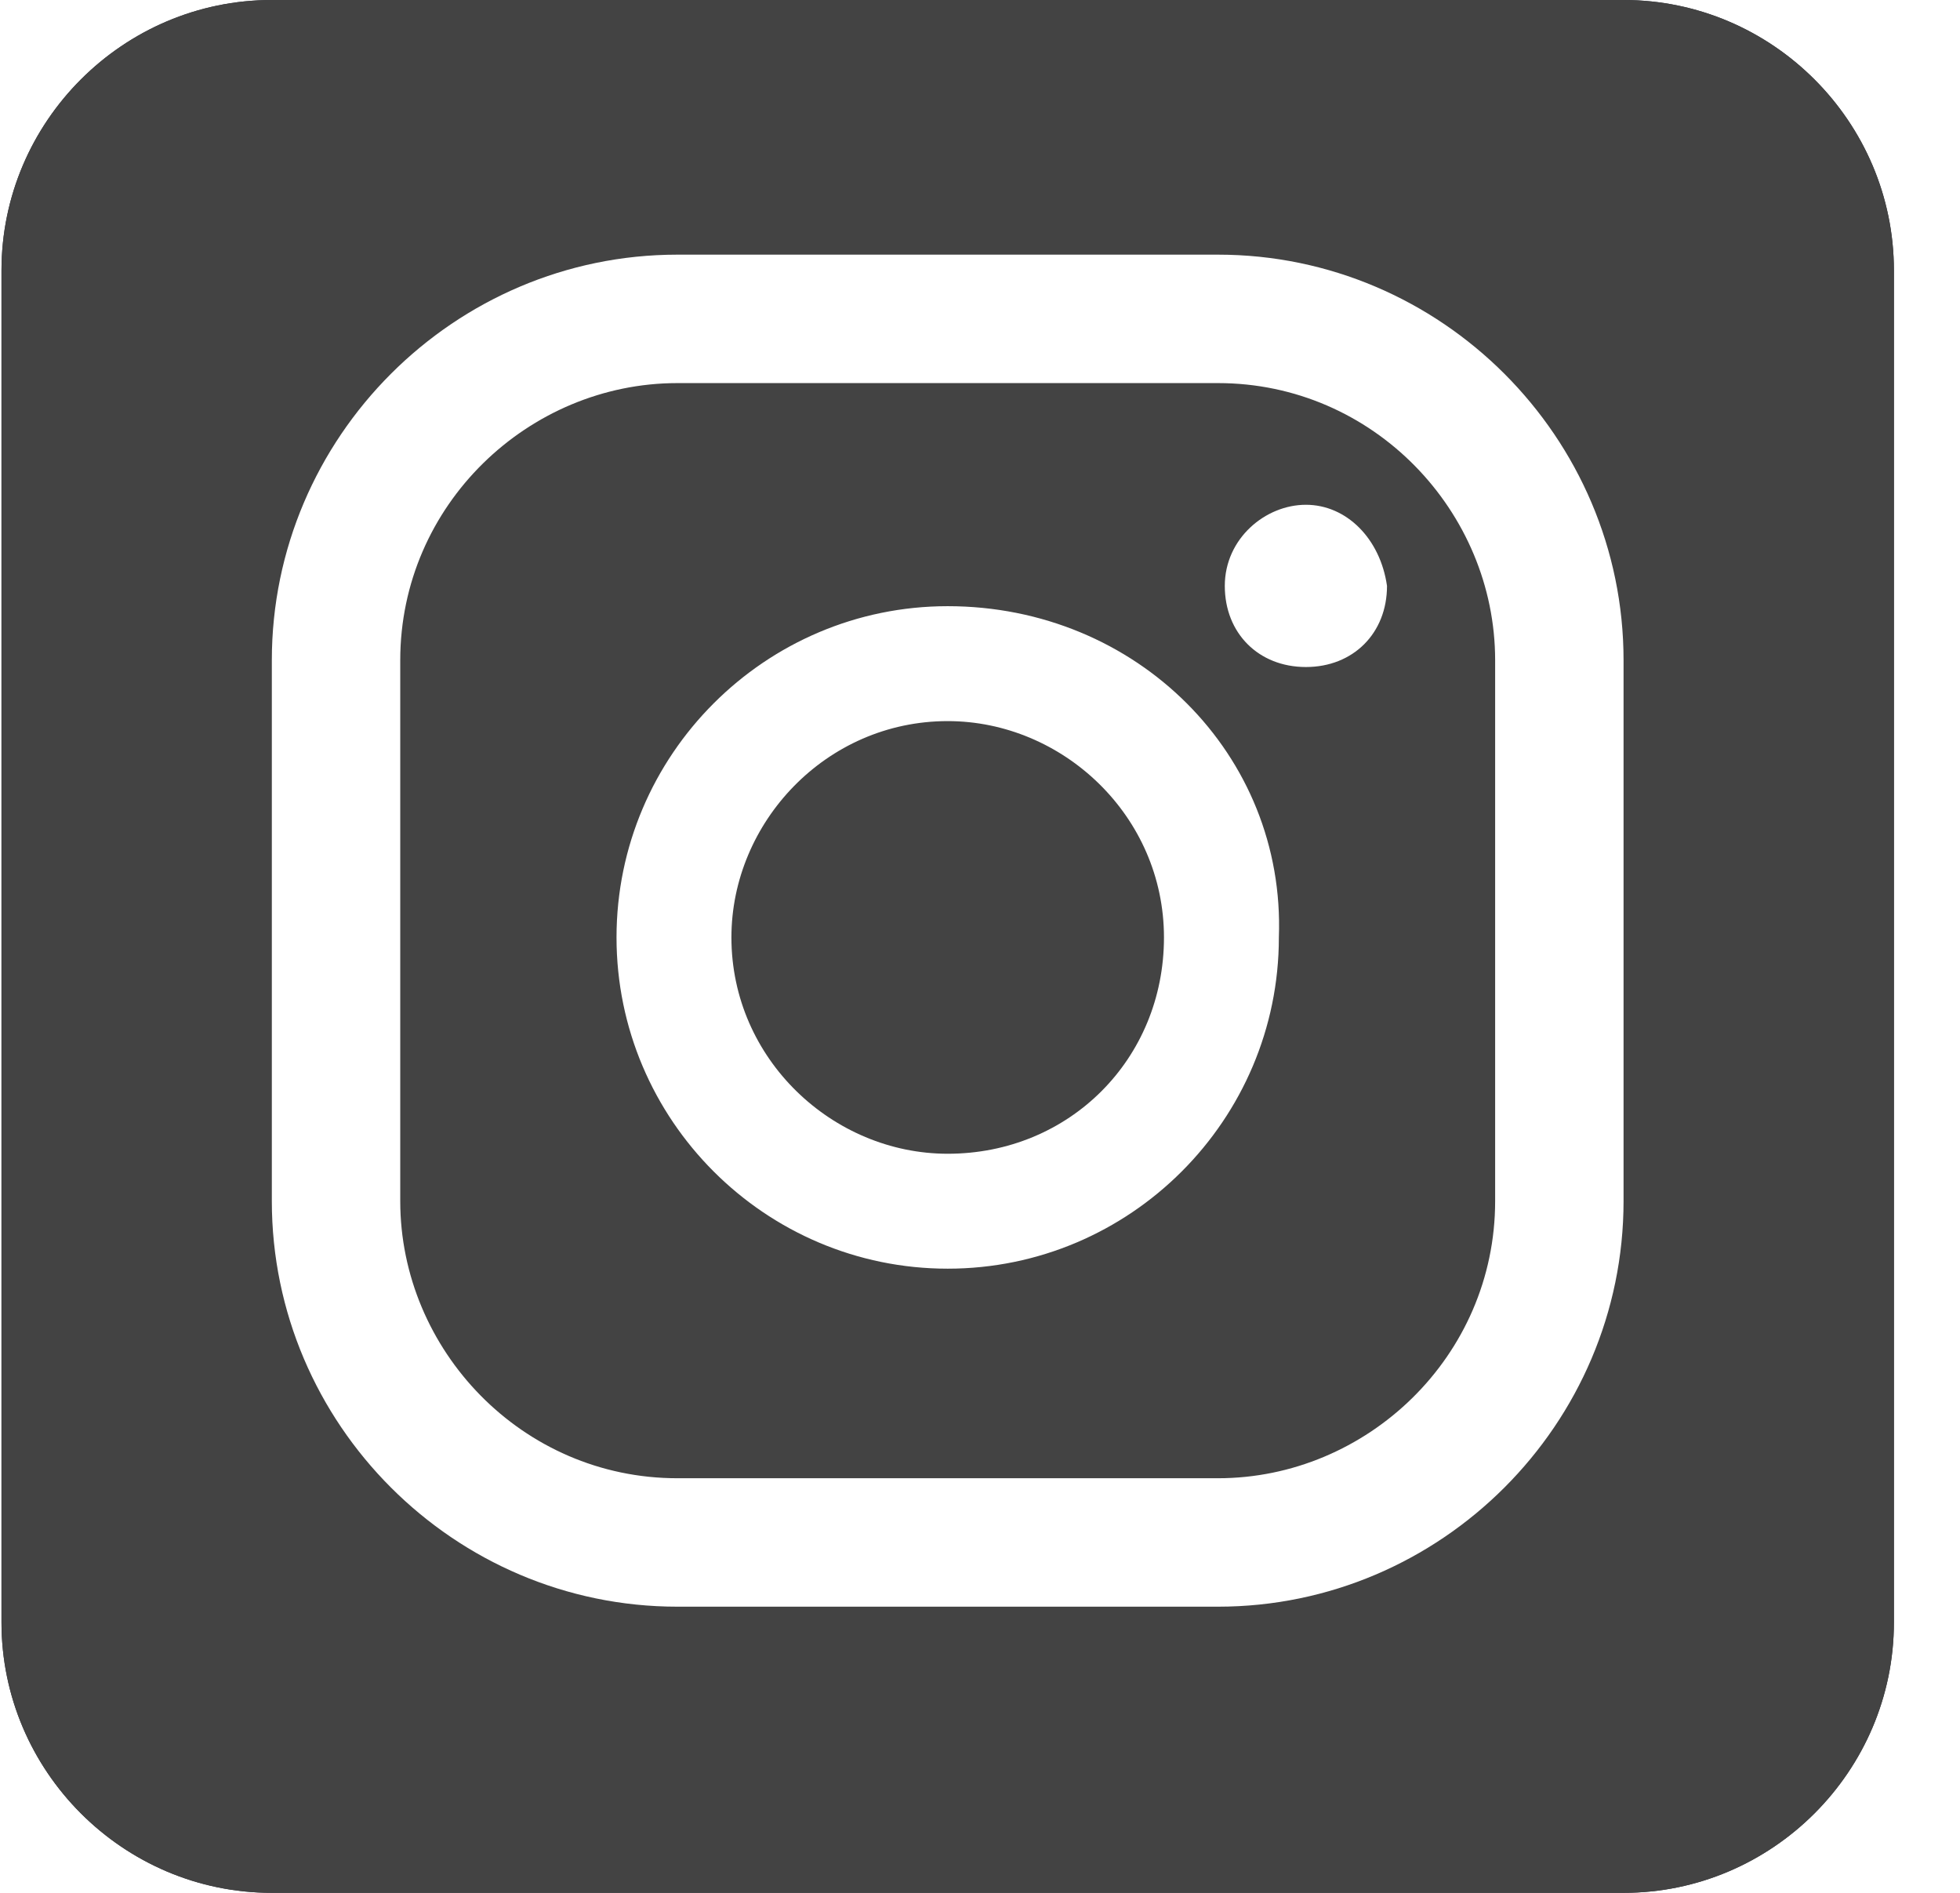
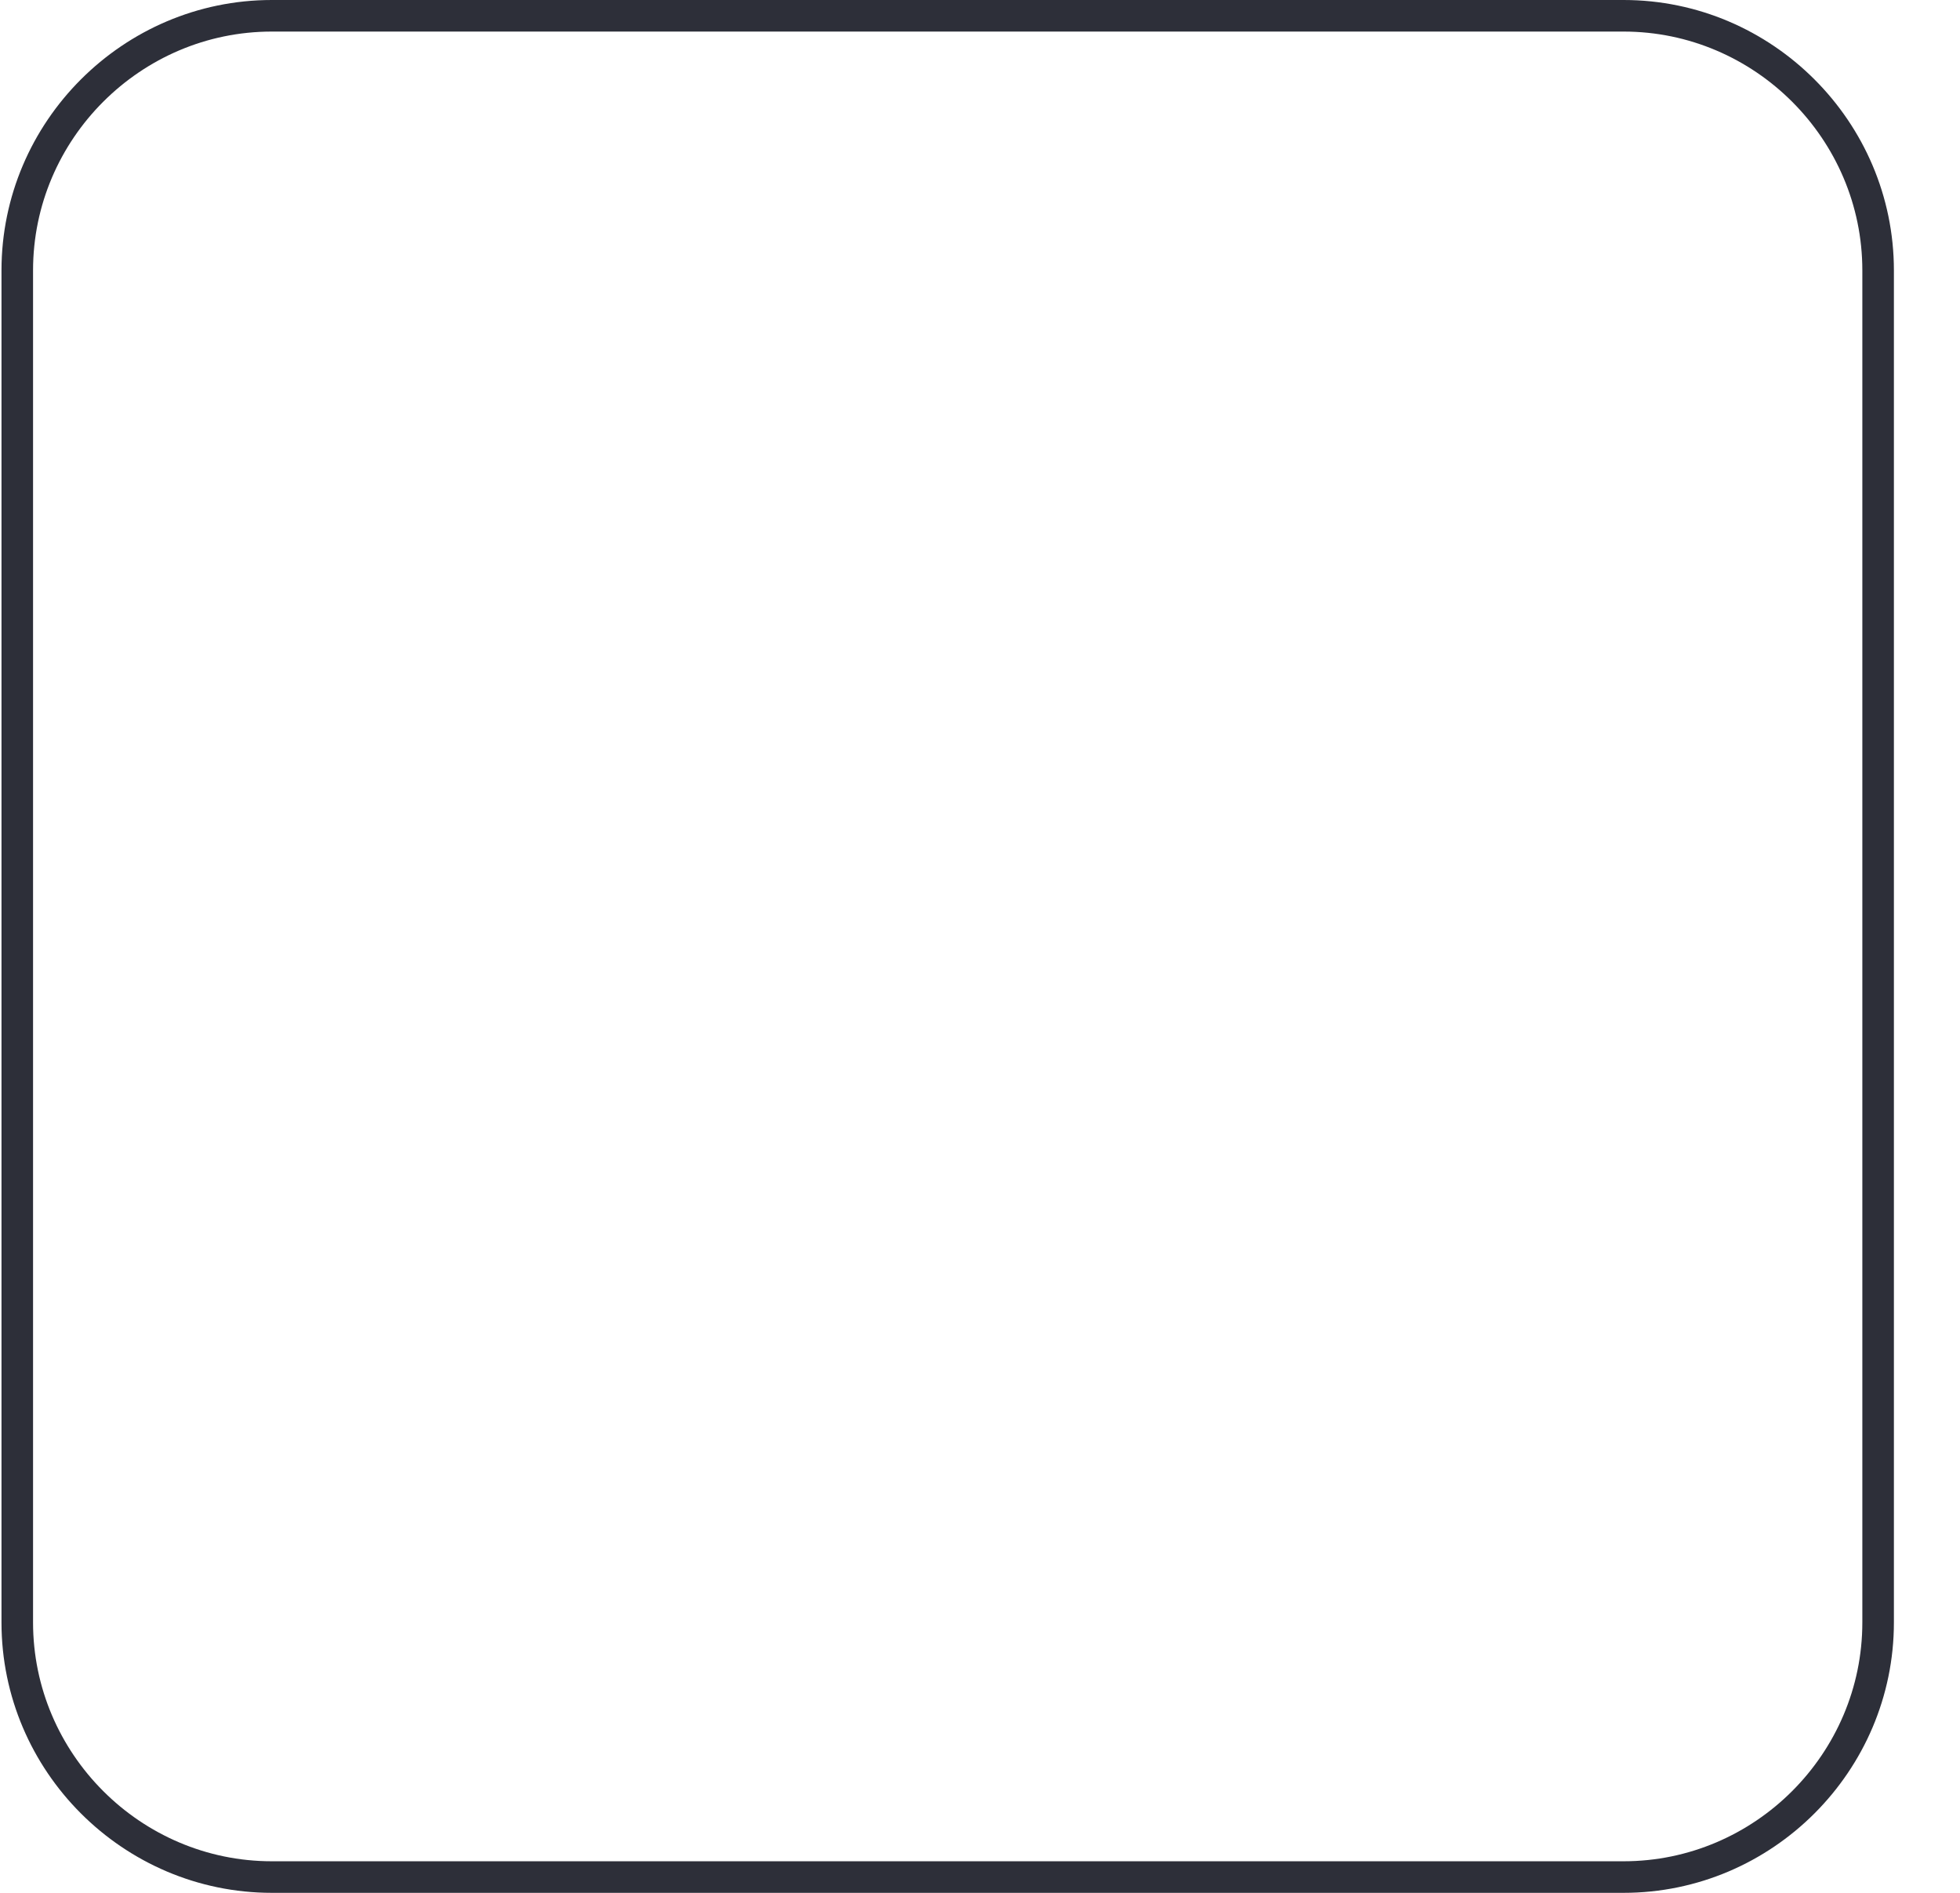
<svg xmlns="http://www.w3.org/2000/svg" width="29" height="28" viewBox="0 0 29 28" fill="none">
  <path fill-rule="evenodd" clip-rule="evenodd" d="M24.022 0.467H4.022C2.08 0.467 0.489 2.058 0.489 4V24C0.489 25.942 2.08 27.533 4.022 27.533H24.022C25.964 27.533 27.555 25.942 27.555 24V4C27.555 2.058 25.964 0.467 24.022 0.467ZM24.022 0H4.022C1.822 0 0.022 1.8 0.022 4V24C0.022 26.2 1.822 28 4.022 28H24.022C26.222 28 28.022 26.2 28.022 24V4C28.022 1.8 26.222 0 24.022 0Z" fill="#2D2F39" />
-   <path fill-rule="evenodd" clip-rule="evenodd" d="M24.022 0H4.022C1.822 0 0.022 1.8 0.022 4V24C0.022 26.2 1.822 28 4.022 28H24.022C26.222 28 28.022 26.2 28.022 24V4C28.022 1.8 26.222 0 24.022 0ZM10.022 3.767H18.022C21.322 3.767 24.022 6.467 24.022 9.767V17.767C24.022 21.067 21.322 23.767 18.022 23.767H10.022C6.722 23.767 4.022 21.067 4.022 17.767V9.767C4.022 6.467 6.722 3.767 10.022 3.767ZM22.122 17.767C22.122 20.067 20.222 21.867 18.022 21.867H10.022C7.722 21.867 5.922 19.967 5.922 17.767V9.767C5.922 7.467 7.822 5.667 10.022 5.667H18.022C20.322 5.667 22.122 7.567 22.122 9.767V17.767ZM14.022 8.967C11.322 8.967 9.122 11.167 9.122 13.867C9.122 16.567 11.322 18.767 14.022 18.767C16.722 18.767 18.922 16.567 18.922 13.867C19.022 11.167 16.822 8.967 14.022 8.967ZM10.822 13.867C10.822 15.667 12.322 17.067 14.022 17.067C15.822 17.067 17.222 15.667 17.222 13.867C17.222 12.067 15.722 10.667 14.022 10.667C12.222 10.667 10.822 12.167 10.822 13.867ZM18.122 8.667C18.122 7.967 18.722 7.467 19.322 7.467C19.922 7.467 20.422 7.967 20.522 8.667C20.522 9.367 20.022 9.867 19.322 9.867C18.622 9.867 18.122 9.367 18.122 8.667Z" fill="#434343" />
</svg>